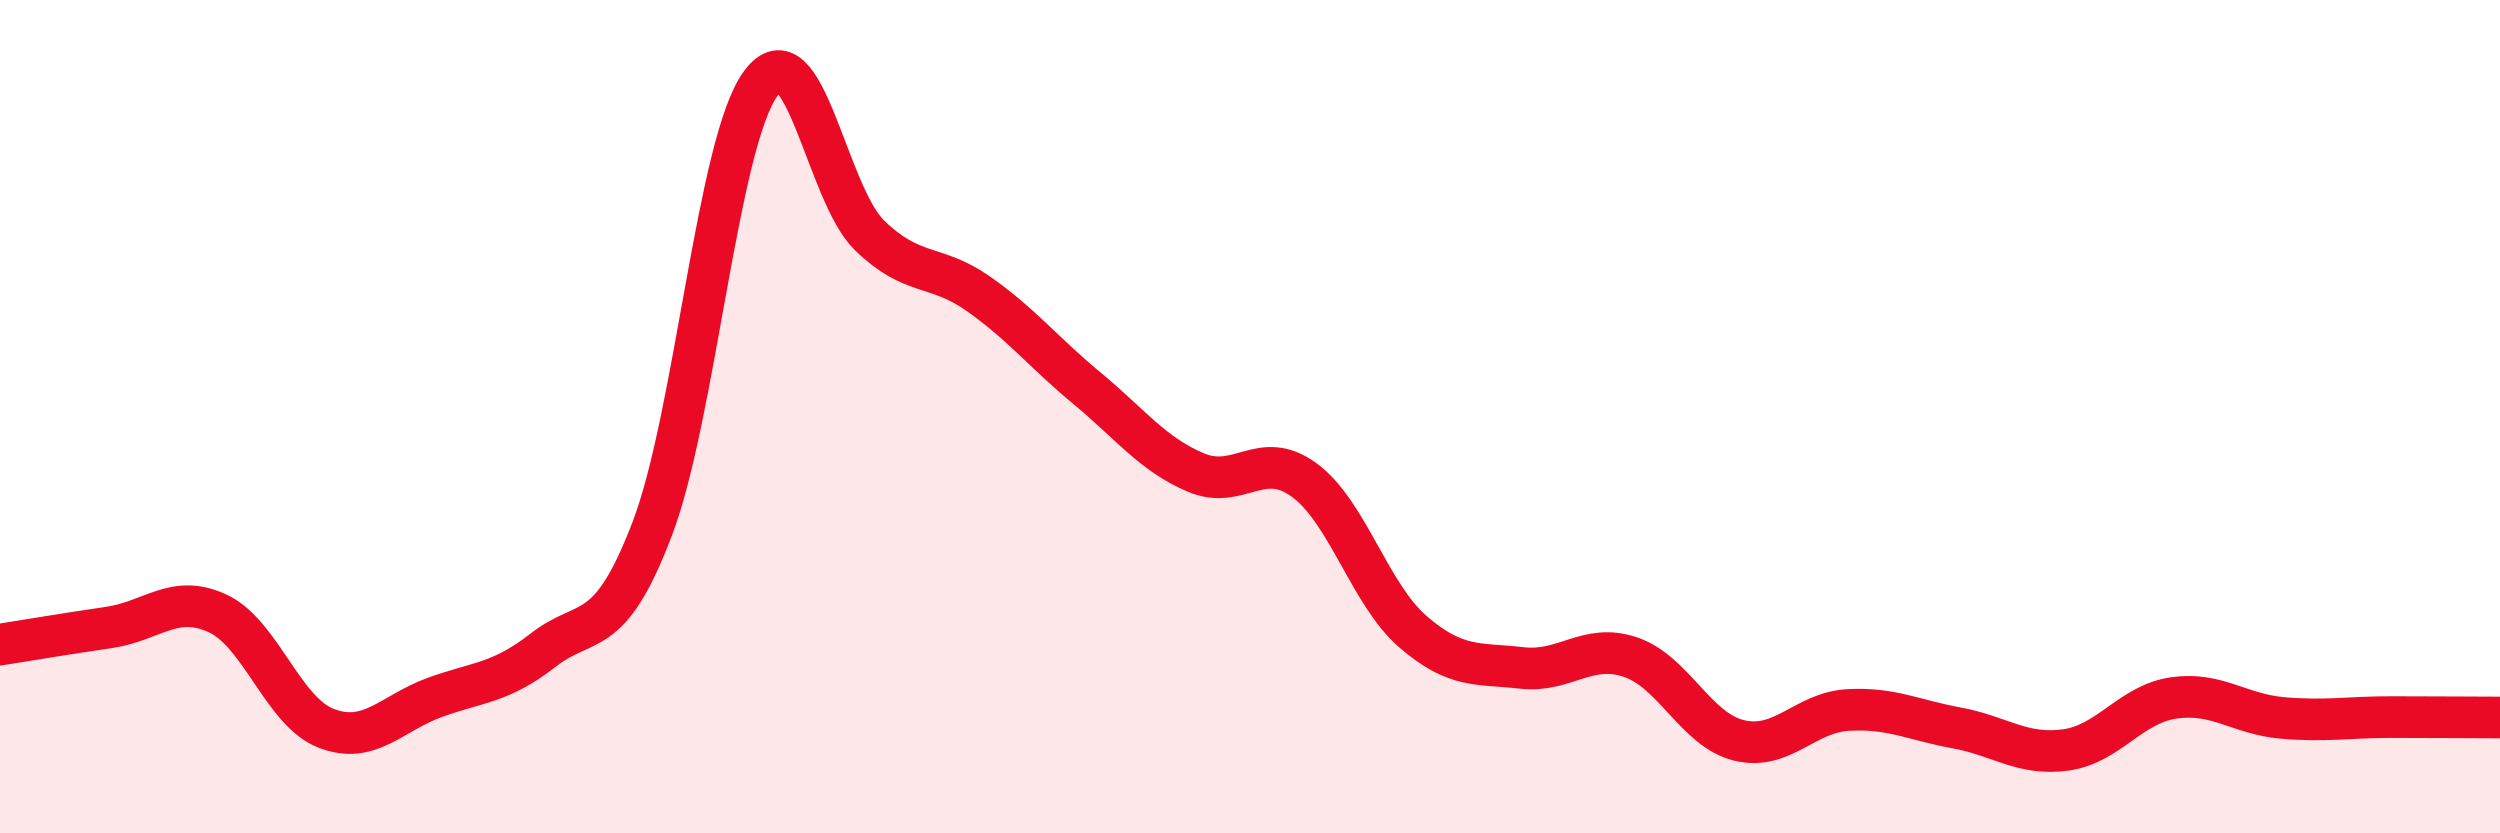
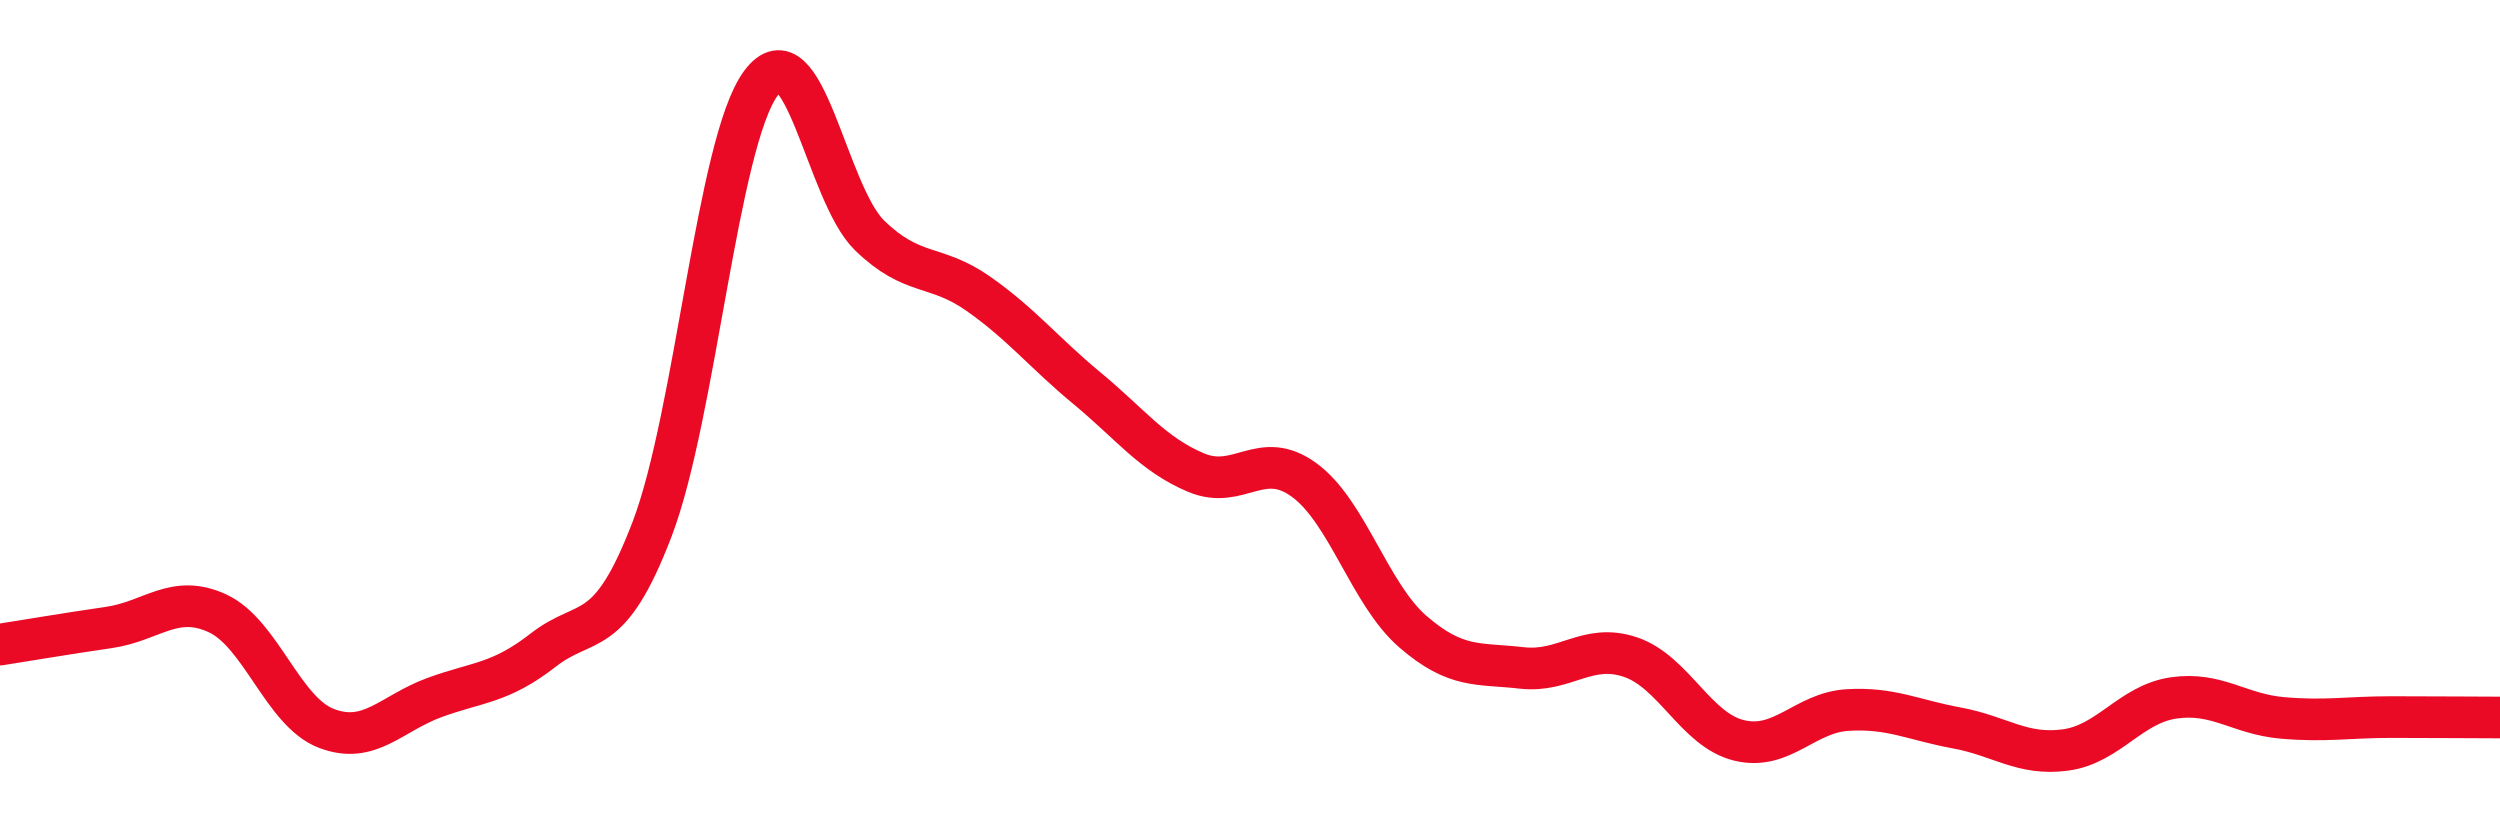
<svg xmlns="http://www.w3.org/2000/svg" width="60" height="20" viewBox="0 0 60 20">
-   <path d="M 0,15.47 C 0.52,15.39 1.57,15.21 2.61,15.06 C 3.65,14.91 4.18,14.24 5.22,14.72 C 6.26,15.2 6.79,17.08 7.83,17.48 C 8.87,17.88 9.39,17.12 10.43,16.74 C 11.47,16.36 12,16.41 13.04,15.6 C 14.08,14.79 14.61,15.42 15.65,12.7 C 16.69,9.98 17.22,3.41 18.26,2 C 19.3,0.59 19.83,4.64 20.87,5.65 C 21.91,6.66 22.44,6.32 23.48,7.05 C 24.52,7.78 25.05,8.46 26.09,9.32 C 27.13,10.18 27.66,10.9 28.7,11.34 C 29.74,11.78 30.26,10.76 31.3,11.52 C 32.34,12.28 32.87,14.26 33.91,15.16 C 34.95,16.06 35.48,15.91 36.52,16.03 C 37.56,16.15 38.09,15.42 39.13,15.77 C 40.17,16.12 40.7,17.52 41.74,17.77 C 42.78,18.02 43.31,17.1 44.35,17.04 C 45.39,16.98 45.92,17.28 46.96,17.47 C 48,17.66 48.53,18.14 49.57,18 C 50.61,17.86 51.13,16.9 52.17,16.75 C 53.21,16.6 53.74,17.14 54.78,17.23 C 55.82,17.32 56.35,17.21 57.39,17.21 C 58.43,17.21 59.48,17.22 60,17.22L60 20L0 20Z" fill="#EB0A25" opacity="0.1" stroke-linecap="round" stroke-linejoin="round" />
  <path d="M 0,15.47 C 0.52,15.39 1.57,15.21 2.61,15.06 C 3.65,14.91 4.18,14.24 5.22,14.72 C 6.26,15.2 6.79,17.08 7.83,17.48 C 8.87,17.88 9.39,17.12 10.43,16.74 C 11.47,16.36 12,16.41 13.04,15.6 C 14.08,14.79 14.61,15.42 15.65,12.7 C 16.69,9.98 17.22,3.41 18.26,2 C 19.3,0.59 19.83,4.64 20.87,5.65 C 21.91,6.66 22.44,6.32 23.48,7.05 C 24.52,7.78 25.05,8.46 26.09,9.32 C 27.13,10.18 27.66,10.9 28.7,11.34 C 29.74,11.78 30.26,10.76 31.3,11.52 C 32.34,12.28 32.87,14.26 33.91,15.16 C 34.95,16.06 35.48,15.91 36.52,16.03 C 37.56,16.15 38.09,15.42 39.13,15.77 C 40.17,16.12 40.7,17.52 41.74,17.77 C 42.78,18.02 43.31,17.1 44.35,17.04 C 45.39,16.98 45.92,17.28 46.96,17.47 C 48,17.66 48.53,18.14 49.57,18 C 50.61,17.86 51.13,16.9 52.17,16.75 C 53.21,16.6 53.74,17.14 54.78,17.23 C 55.82,17.32 56.35,17.21 57.39,17.21 C 58.43,17.21 59.48,17.22 60,17.22" stroke="#EB0A25" stroke-width="1" fill="none" stroke-linecap="round" stroke-linejoin="round" />
</svg>